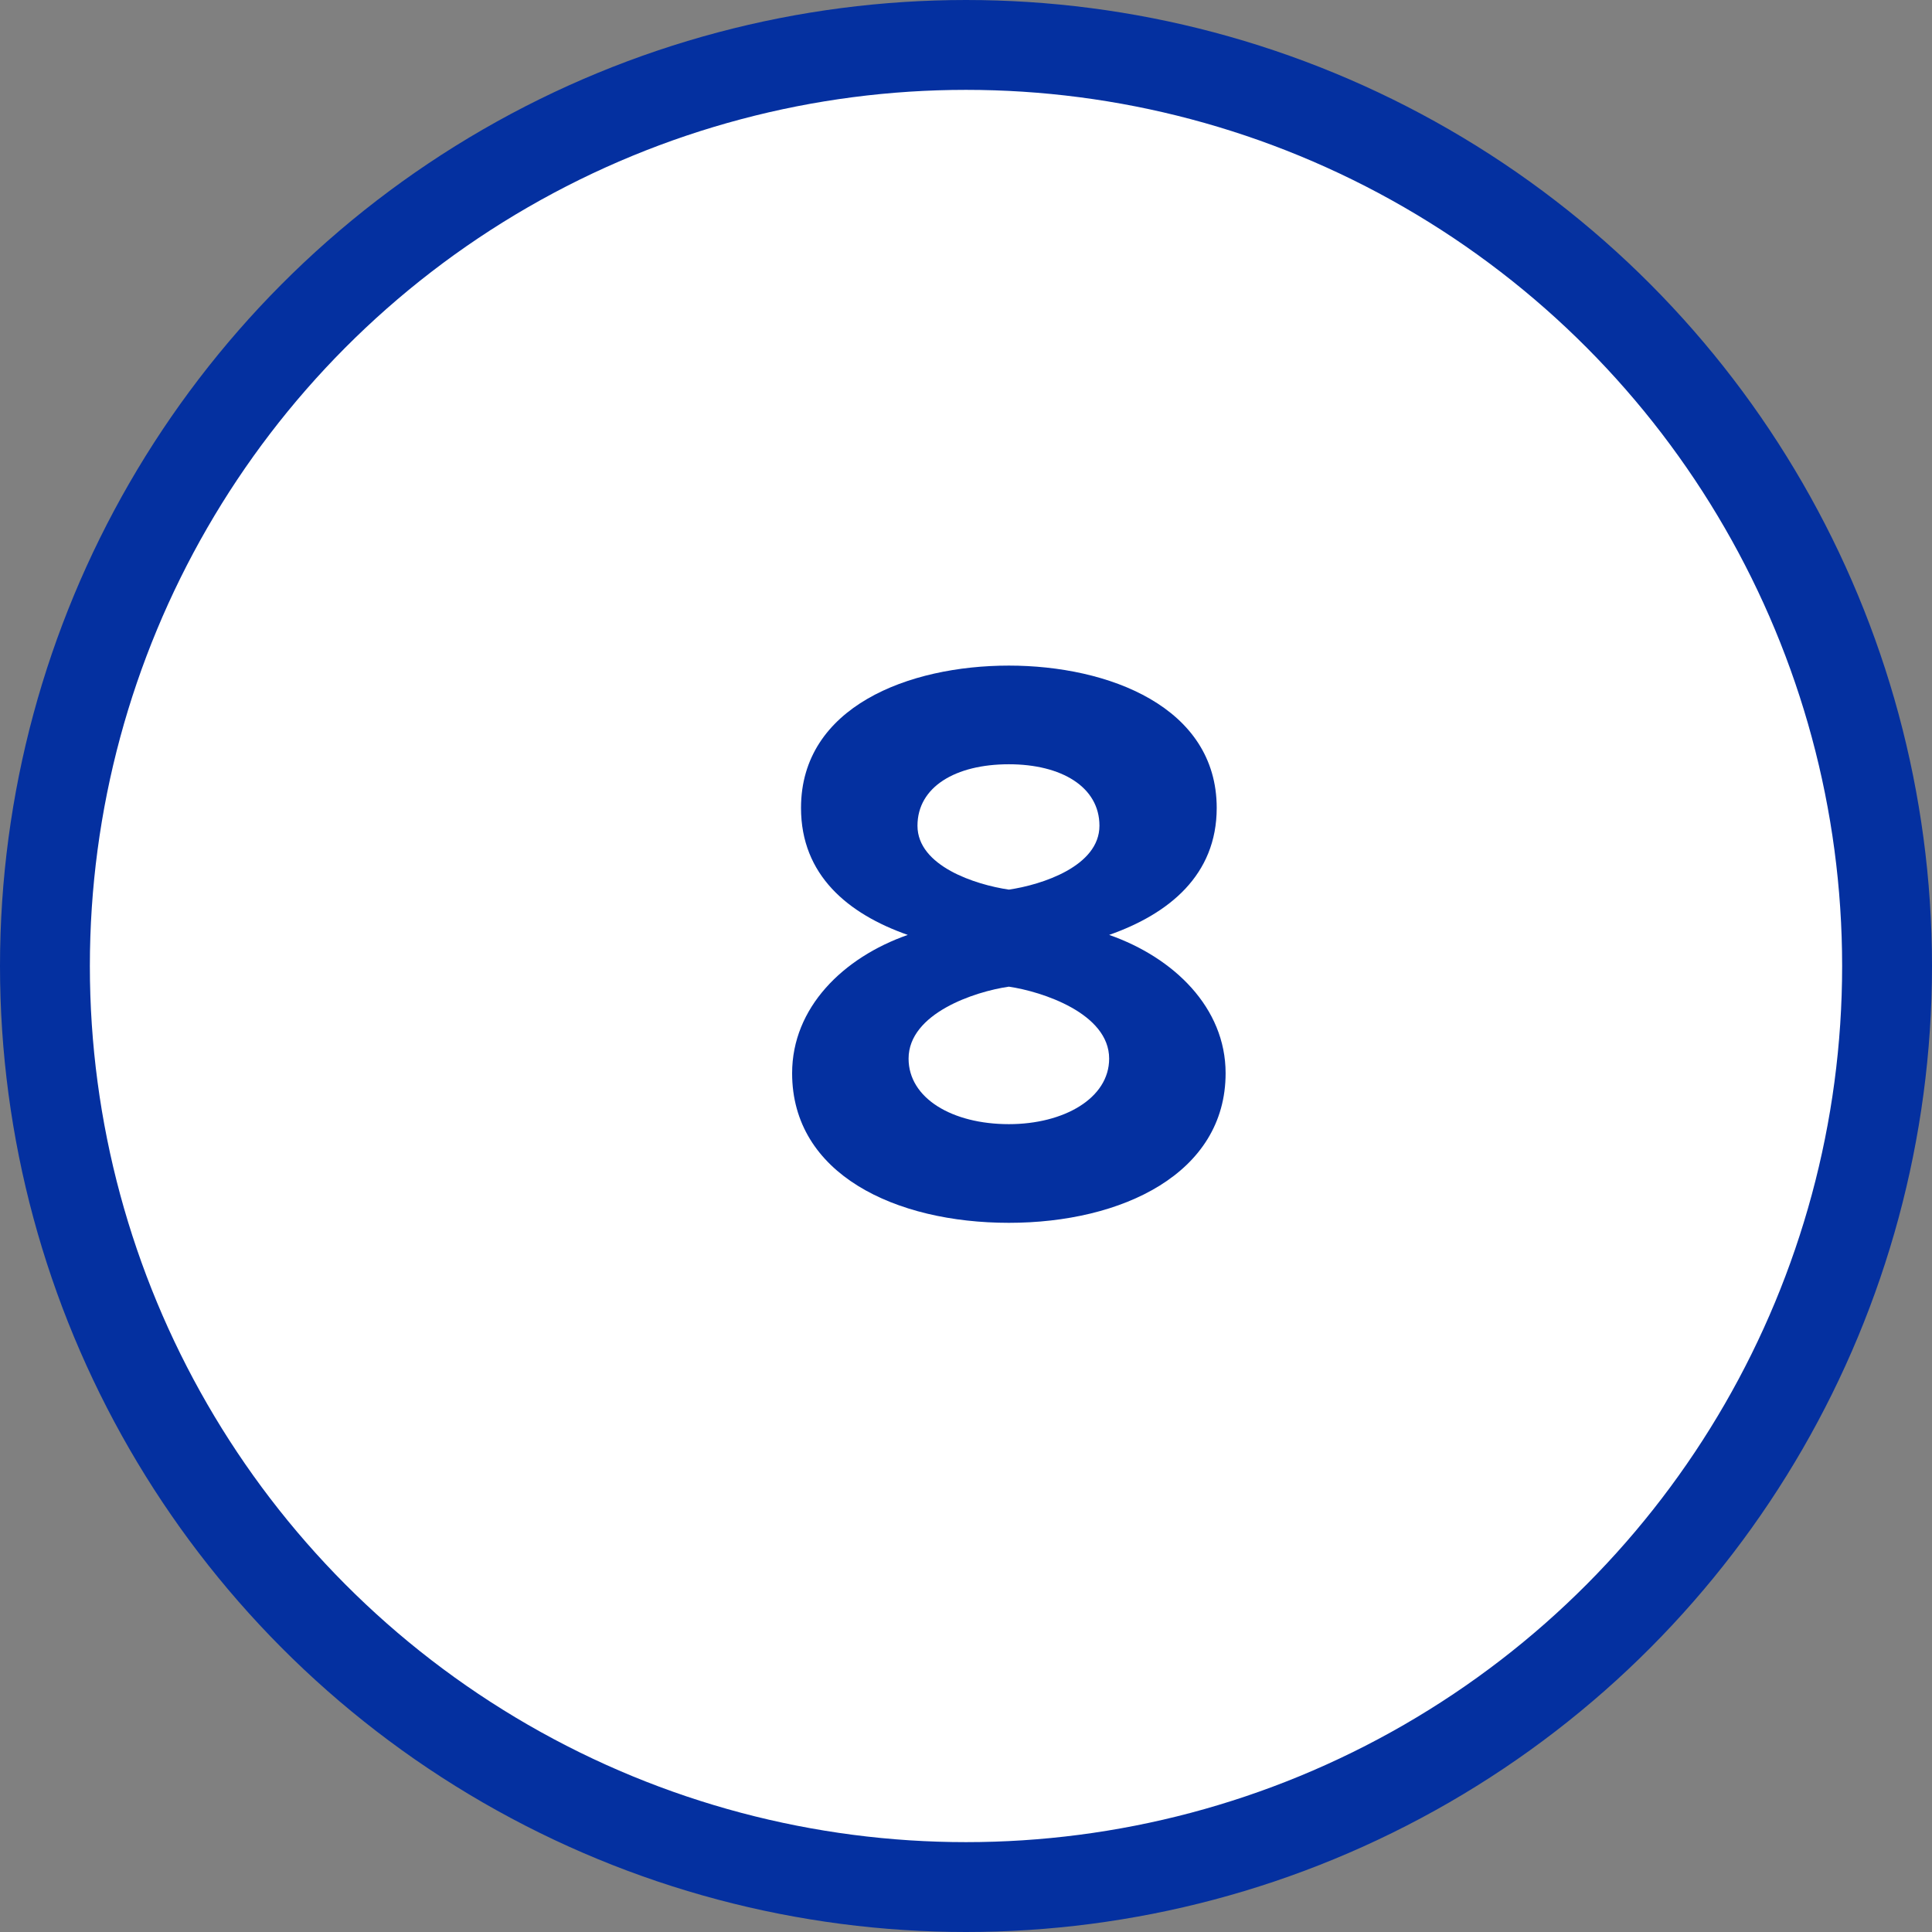
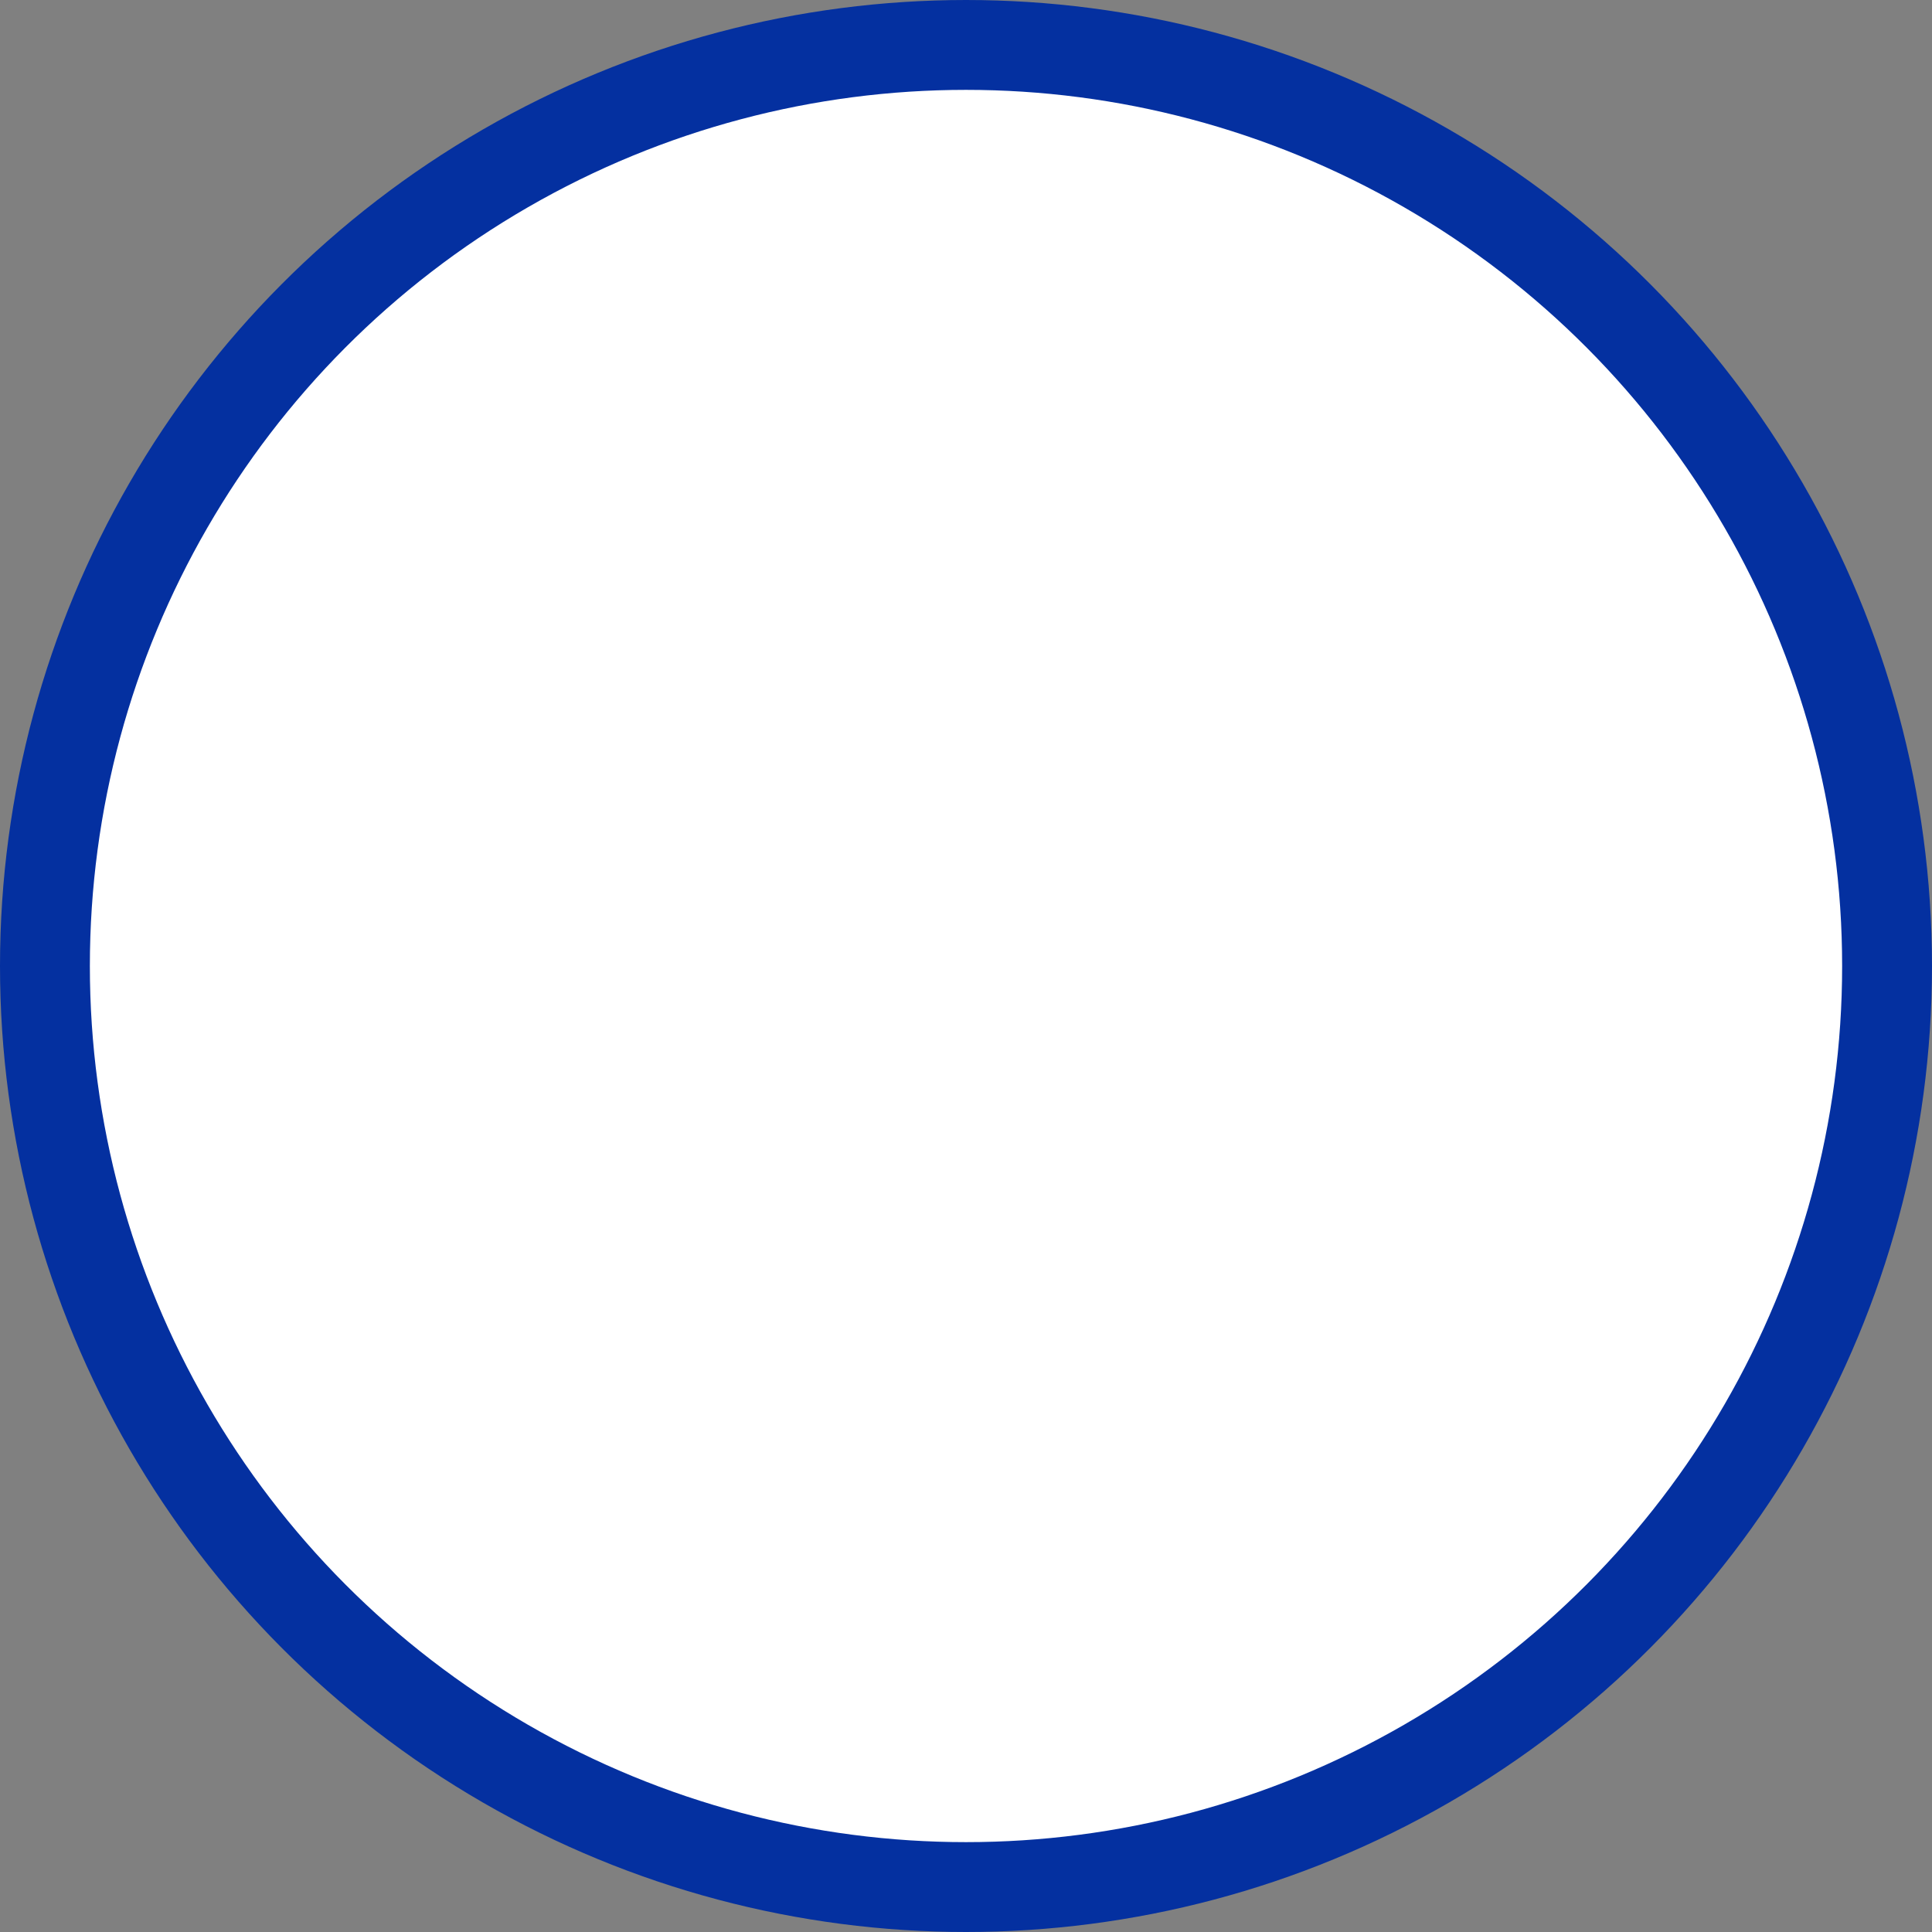
<svg xmlns="http://www.w3.org/2000/svg" width="43" height="43" viewBox="0 0 43 43" fill="none">
  <rect x="0" y="0" width="43" height="43" fill="#808080" stroke="none" />
  <circle cx="21.5" cy="21.5" r="20.5" fill="white" stroke="#0430A0" stroke-width="2" />
-   <path d="M22.454 27.216C24.974 27.216 27.278 26.118 27.278 23.886C27.278 22.428 26.126 21.312 24.686 20.808C26.018 20.34 27.08 19.476 27.08 17.982C27.08 15.732 24.668 14.814 22.454 14.814C20.222 14.814 17.828 15.732 17.828 17.982C17.828 19.476 18.872 20.34 20.204 20.808C18.764 21.312 17.63 22.428 17.63 23.886C17.63 26.136 19.934 27.216 22.454 27.216ZM22.454 19.8C21.716 19.692 20.42 19.278 20.42 18.378C20.42 17.514 21.266 17.01 22.454 17.01C23.624 17.01 24.47 17.514 24.47 18.378C24.47 19.278 23.192 19.692 22.454 19.8ZM22.454 25.02C21.194 25.02 20.222 24.444 20.222 23.562C20.222 22.554 21.698 22.068 22.454 21.96C23.192 22.068 24.686 22.554 24.686 23.562C24.686 24.444 23.678 25.02 22.454 25.02Z" fill="#0430A0" />
</svg>